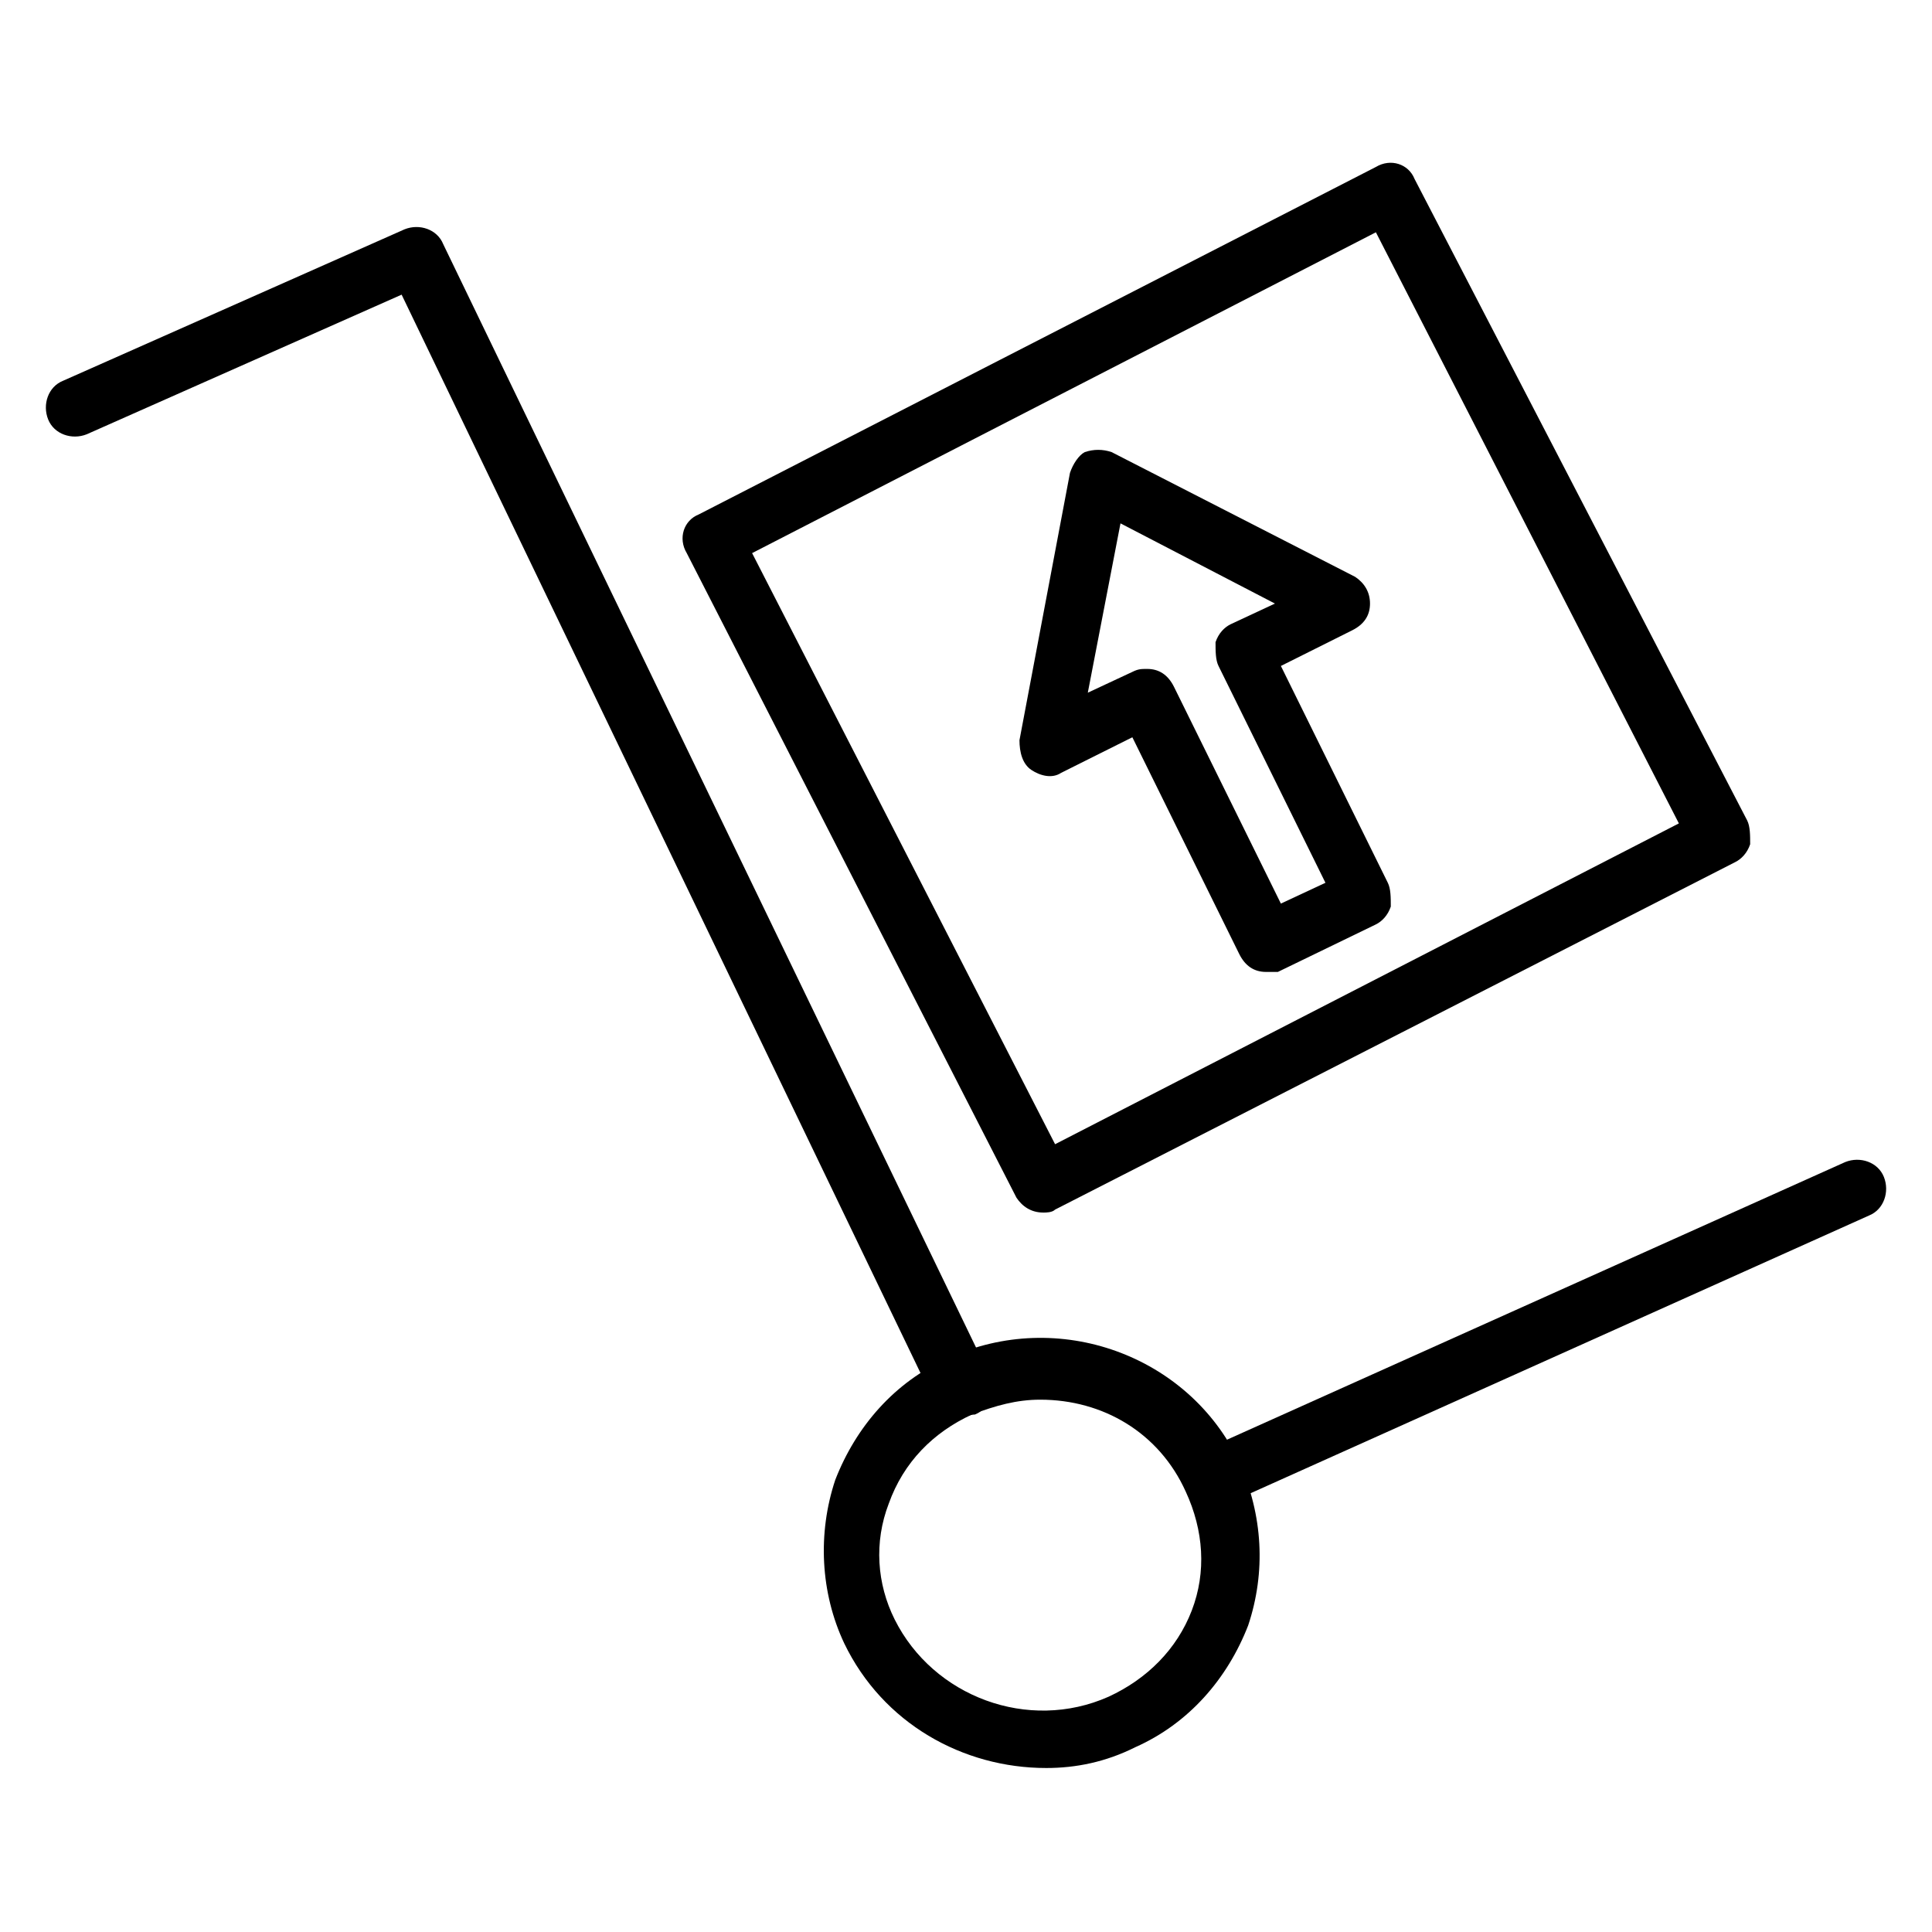
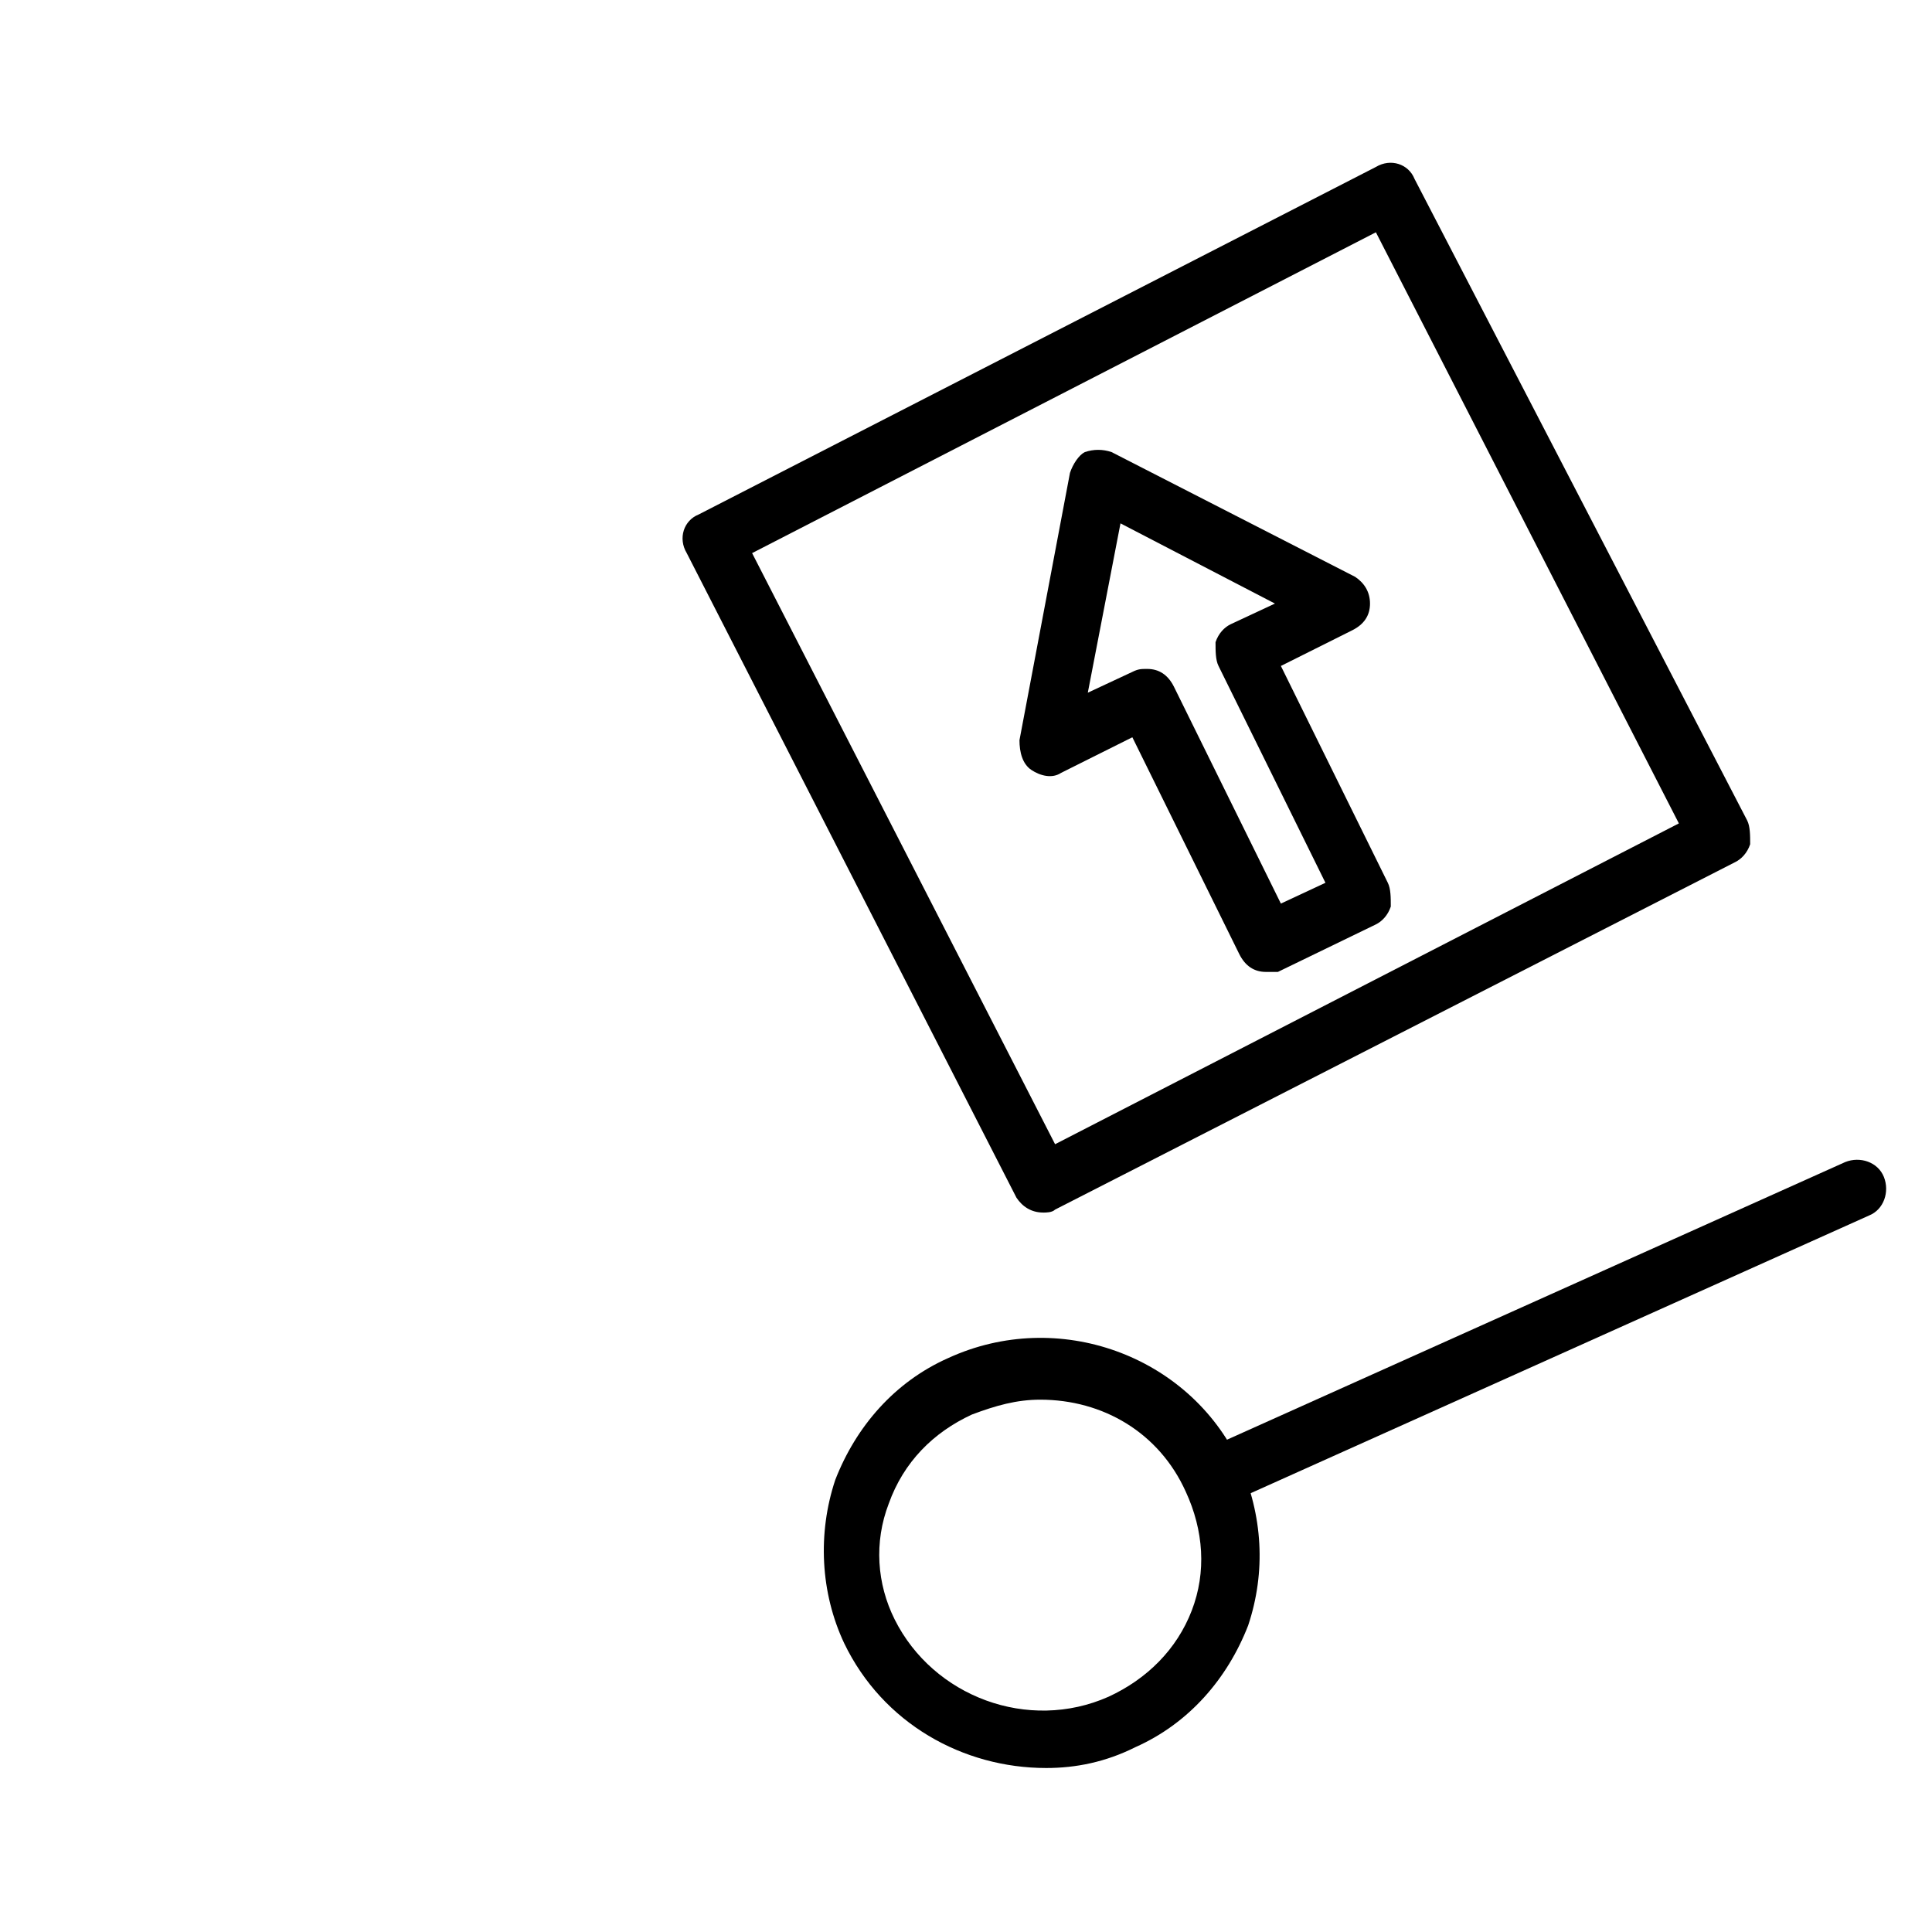
<svg xmlns="http://www.w3.org/2000/svg" fill="#000000" width="800px" height="800px" version="1.1" viewBox="144 144 512 512">
  <g>
    <path d="m466.12 543.27c-3.148 0-5.512-1.574-7.086-4.723-1.574-3.938 0-8.66 3.938-10.234l170.04-76.359c3.938-1.574 8.66 0 10.234 3.938 1.574 3.938 0 8.66-3.938 10.234l-170.04 76.359c-1.574 0.785-2.363 0.785-3.148 0.785z" />
-     <path d="m398.43 519.65c-3.148 0-5.512-1.574-7.086-4.723l-140.91-292.84-83.441 37c-3.938 1.574-8.66 0-10.234-3.938-1.574-3.938 0-8.66 3.938-10.234l90.527-40.148c3.938-1.574 8.66 0 10.234 3.938l144.84 299.93c1.574 3.938 0 8.66-3.938 10.234-1.574 0-2.359 0.785-3.934 0.785z" />
    <path d="m421.25 612.54c-22.043 0-43.297-11.809-53.531-33.062-6.297-13.383-7.086-29.125-2.363-43.297 5.512-14.168 15.742-25.977 29.914-32.273 29.125-13.383 63.762-0.789 77.145 27.551 6.297 14.168 7.086 29.125 2.363 43.297-5.512 14.168-15.742 25.977-29.914 32.273-7.871 3.938-15.742 5.512-23.613 5.512zm-1.574-97.613c-6.297 0-11.809 1.574-18.105 3.938-10.234 4.723-18.105 12.594-22.043 23.617-3.938 10.234-3.148 21.254 1.574 30.699 10.234 20.469 35.426 29.914 56.68 20.469 10.234-4.723 18.105-12.594 22.043-22.828s3.148-21.254-1.574-31.488c-7.086-15.746-22.043-24.406-38.574-24.406z" />
    <path d="m479.51 401.57c-3.148 0-5.512-1.574-7.086-4.723l-28.34-57.465-18.895 9.445c-2.363 1.574-5.512 0.789-7.871-0.789-2.363-1.574-3.148-4.723-3.148-7.871l13.383-70.848c0.789-2.363 2.363-4.723 3.938-5.512 2.363-0.789 4.723-0.789 7.086 0l64.551 33.062c2.363 1.574 3.938 3.938 3.938 7.086 0 3.148-1.574 5.512-4.723 7.086l-18.895 9.445 28.34 57.465c0.789 1.574 0.789 3.938 0.789 6.297-0.789 2.363-2.363 3.938-3.938 4.723l-25.977 12.594c-0.793 0.004-1.578 0.004-3.152 0.004zm-31.488-80.297c3.148 0 5.512 1.574 7.086 4.723l28.34 57.465 11.809-5.512-28.34-57.465c-0.789-1.574-0.789-3.938-0.789-6.297 0.789-2.363 2.363-3.938 3.938-4.723l11.809-5.512-40.934-21.254-8.66 44.871 11.809-5.512c1.57-0.785 2.359-0.785 3.934-0.785z" />
    <path d="m420.46 465.34c-3.148 0-5.512-1.574-7.086-3.938l-87.379-170.82c-2.363-3.938-0.789-8.66 3.148-10.234l179.48-92.102c3.938-2.363 8.66-0.789 10.234 3.148l88.168 170.04c0.789 1.574 0.789 3.938 0.789 6.297-0.789 2.363-2.363 3.938-3.938 4.723l-180.27 92.105c-0.785 0.785-2.359 0.785-3.148 0.785zm-77.145-174.76 80.293 156.65 165.31-85.02-80.293-156.65z" />
  </g>
</svg>